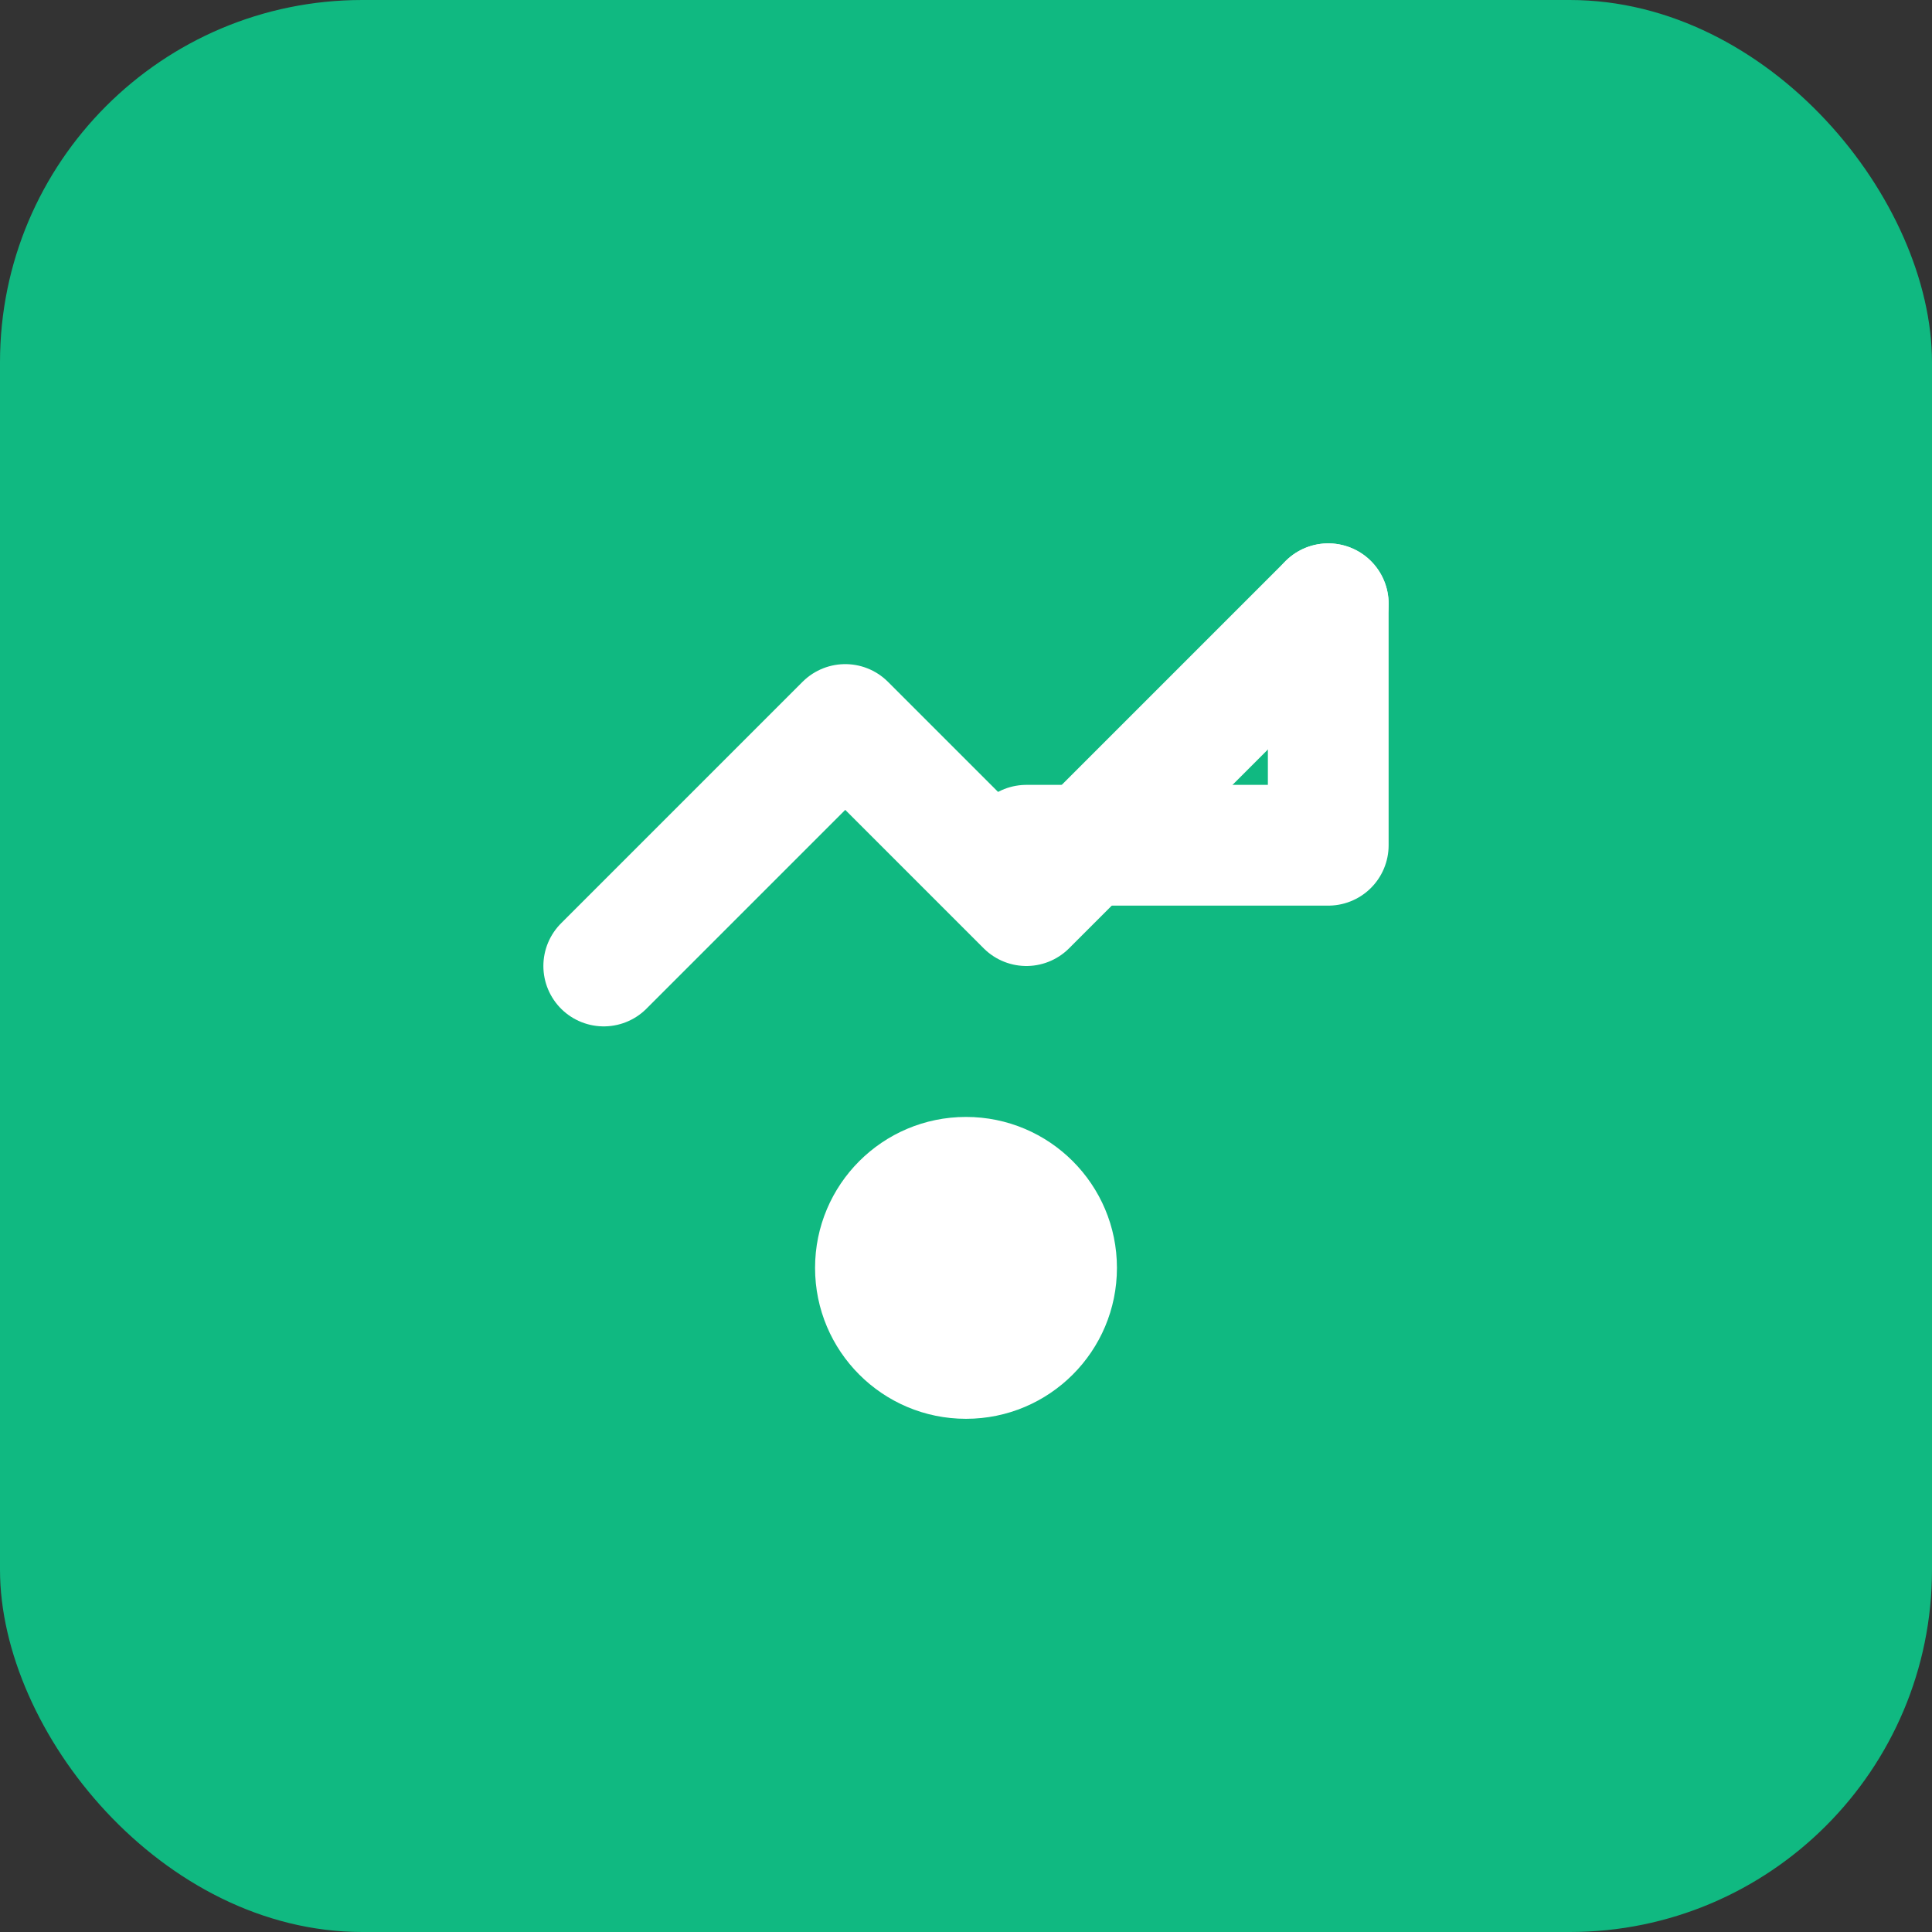
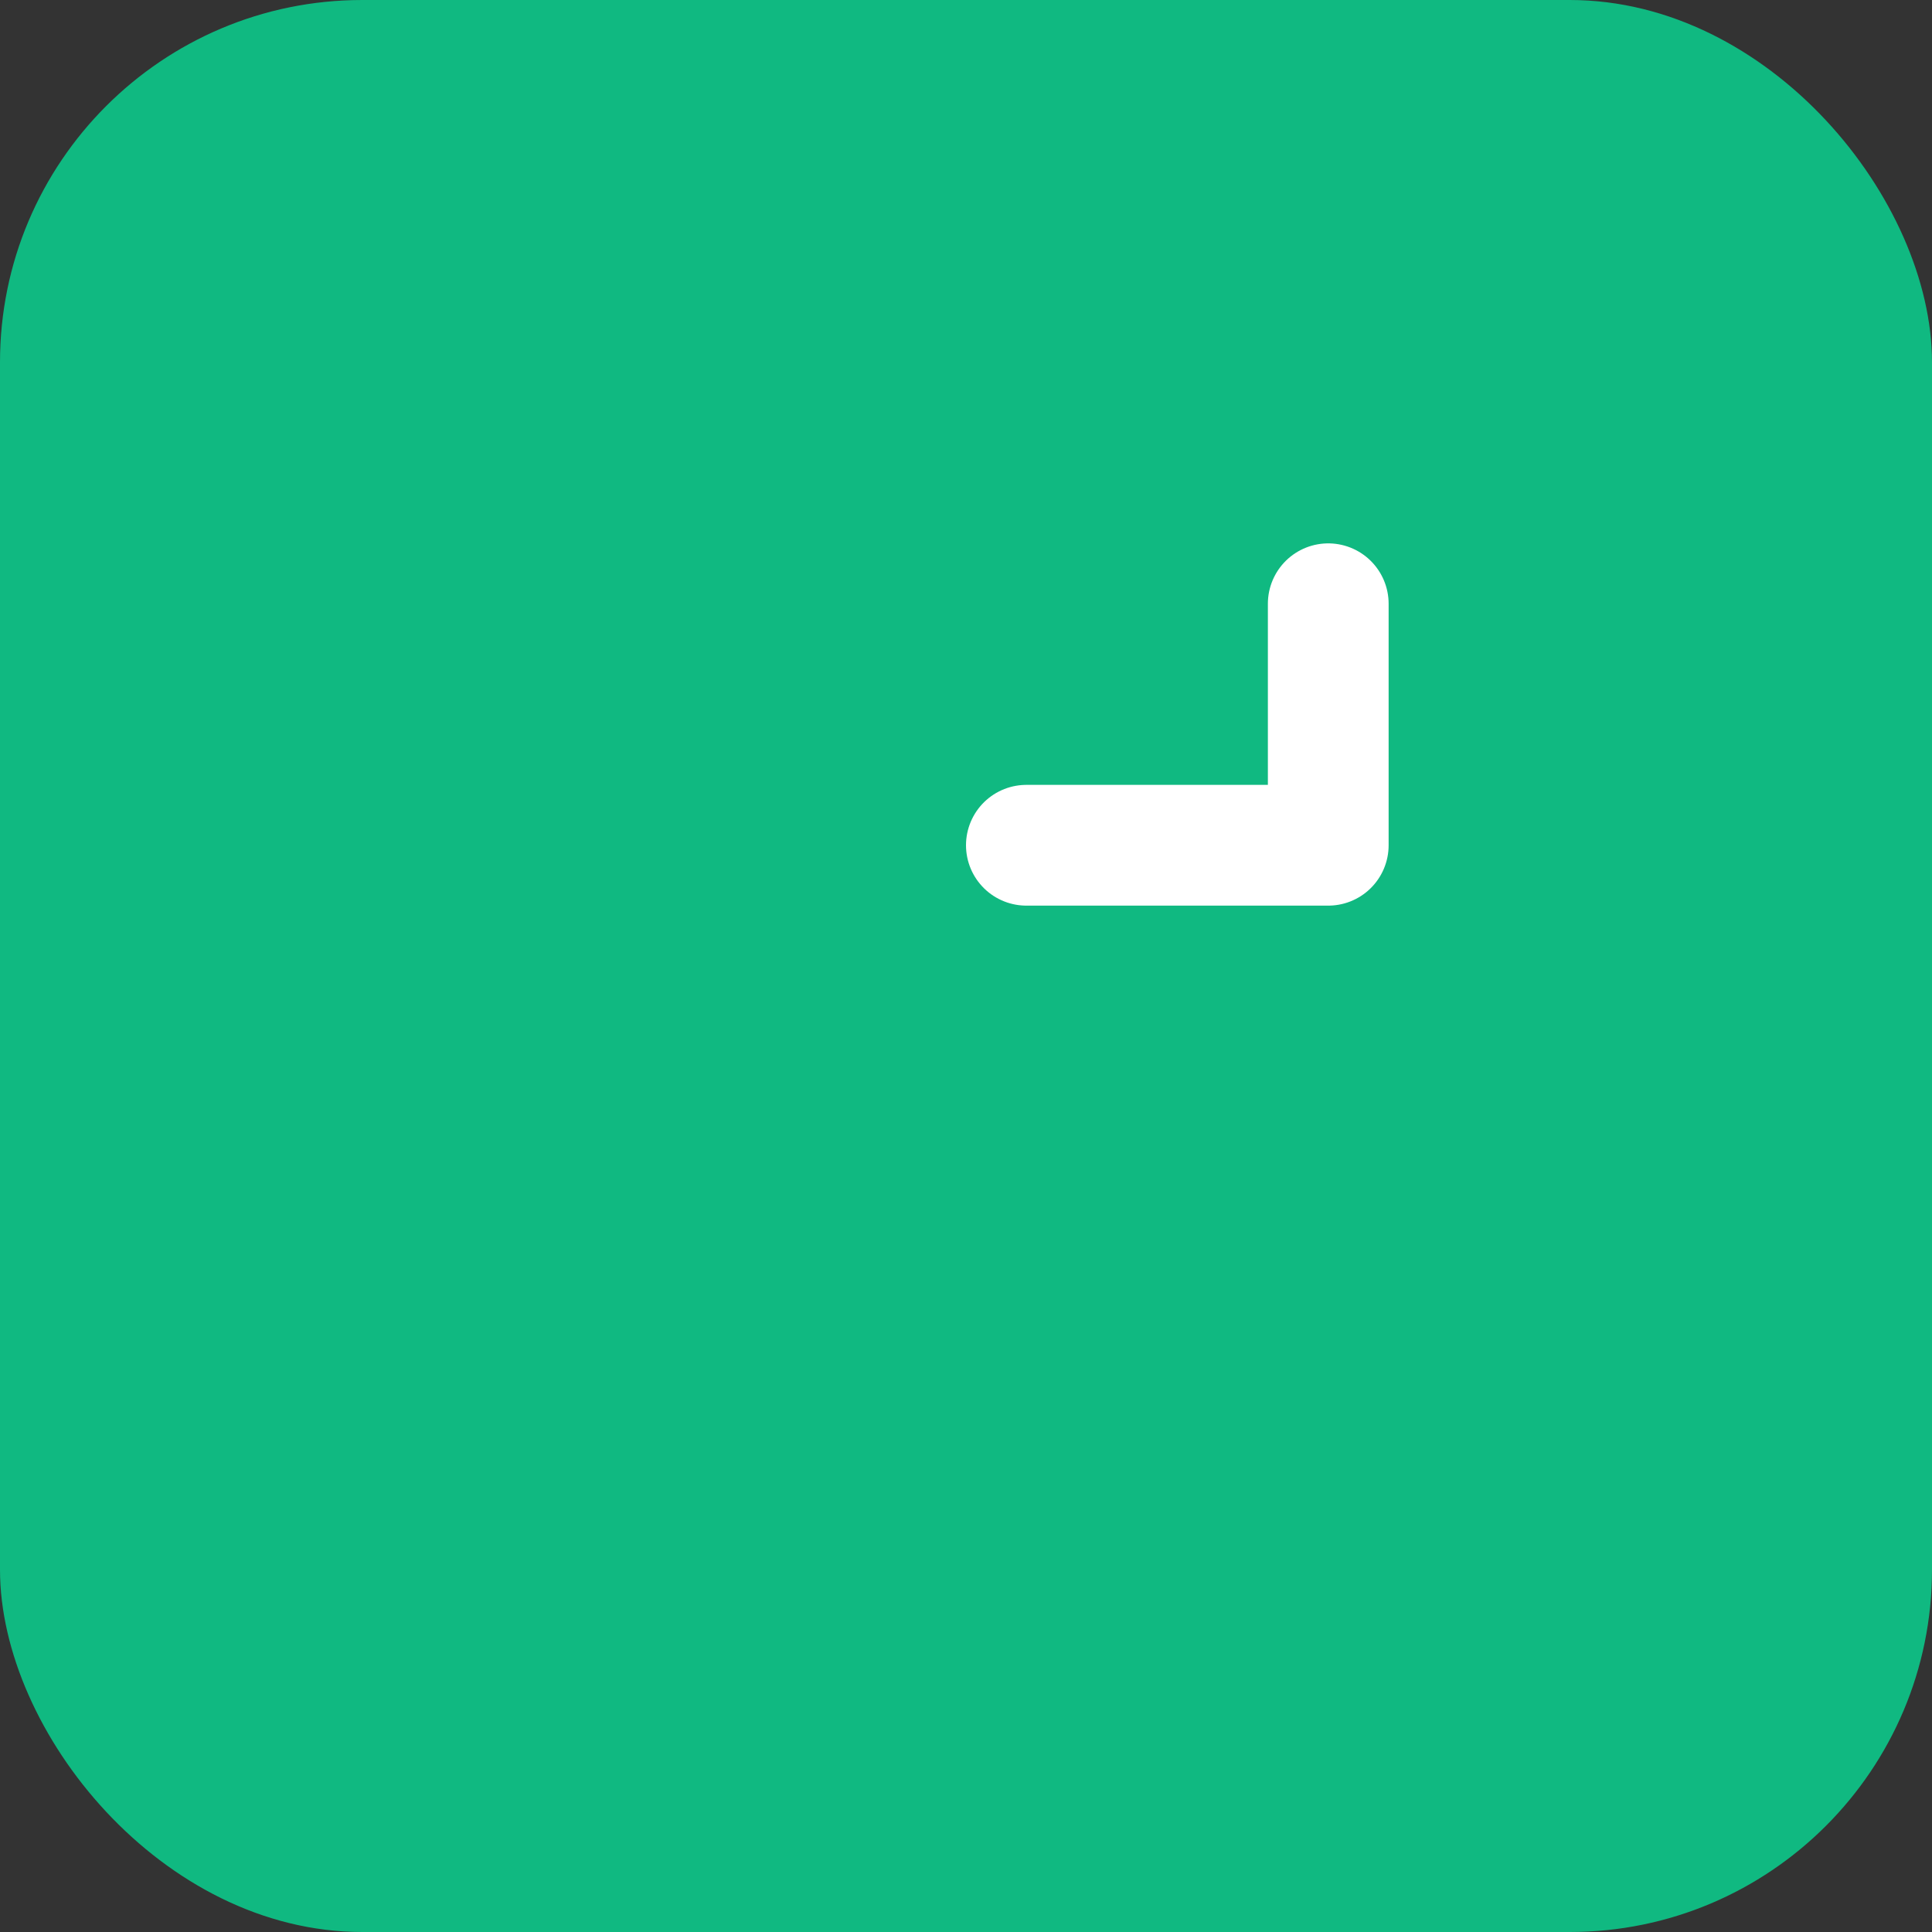
<svg xmlns="http://www.w3.org/2000/svg" width="32" height="32" viewBox="0 0 32 32" fill="none">
  <rect x="0" y="0" width="32" height="32" fill="#333333" stroke="none" />
  <rect width="32" height="32" rx="6" fill="#10B981" />
-   <path d="M10 16L14 12L17 15L22 10" stroke="white" stroke-width="2" stroke-linecap="round" stroke-linejoin="round" />
  <path d="M22 10V14H17" stroke="white" stroke-width="2" stroke-linecap="round" stroke-linejoin="round" />
-   <circle cx="16" cy="21" r="2.5" fill="white" />
</svg>